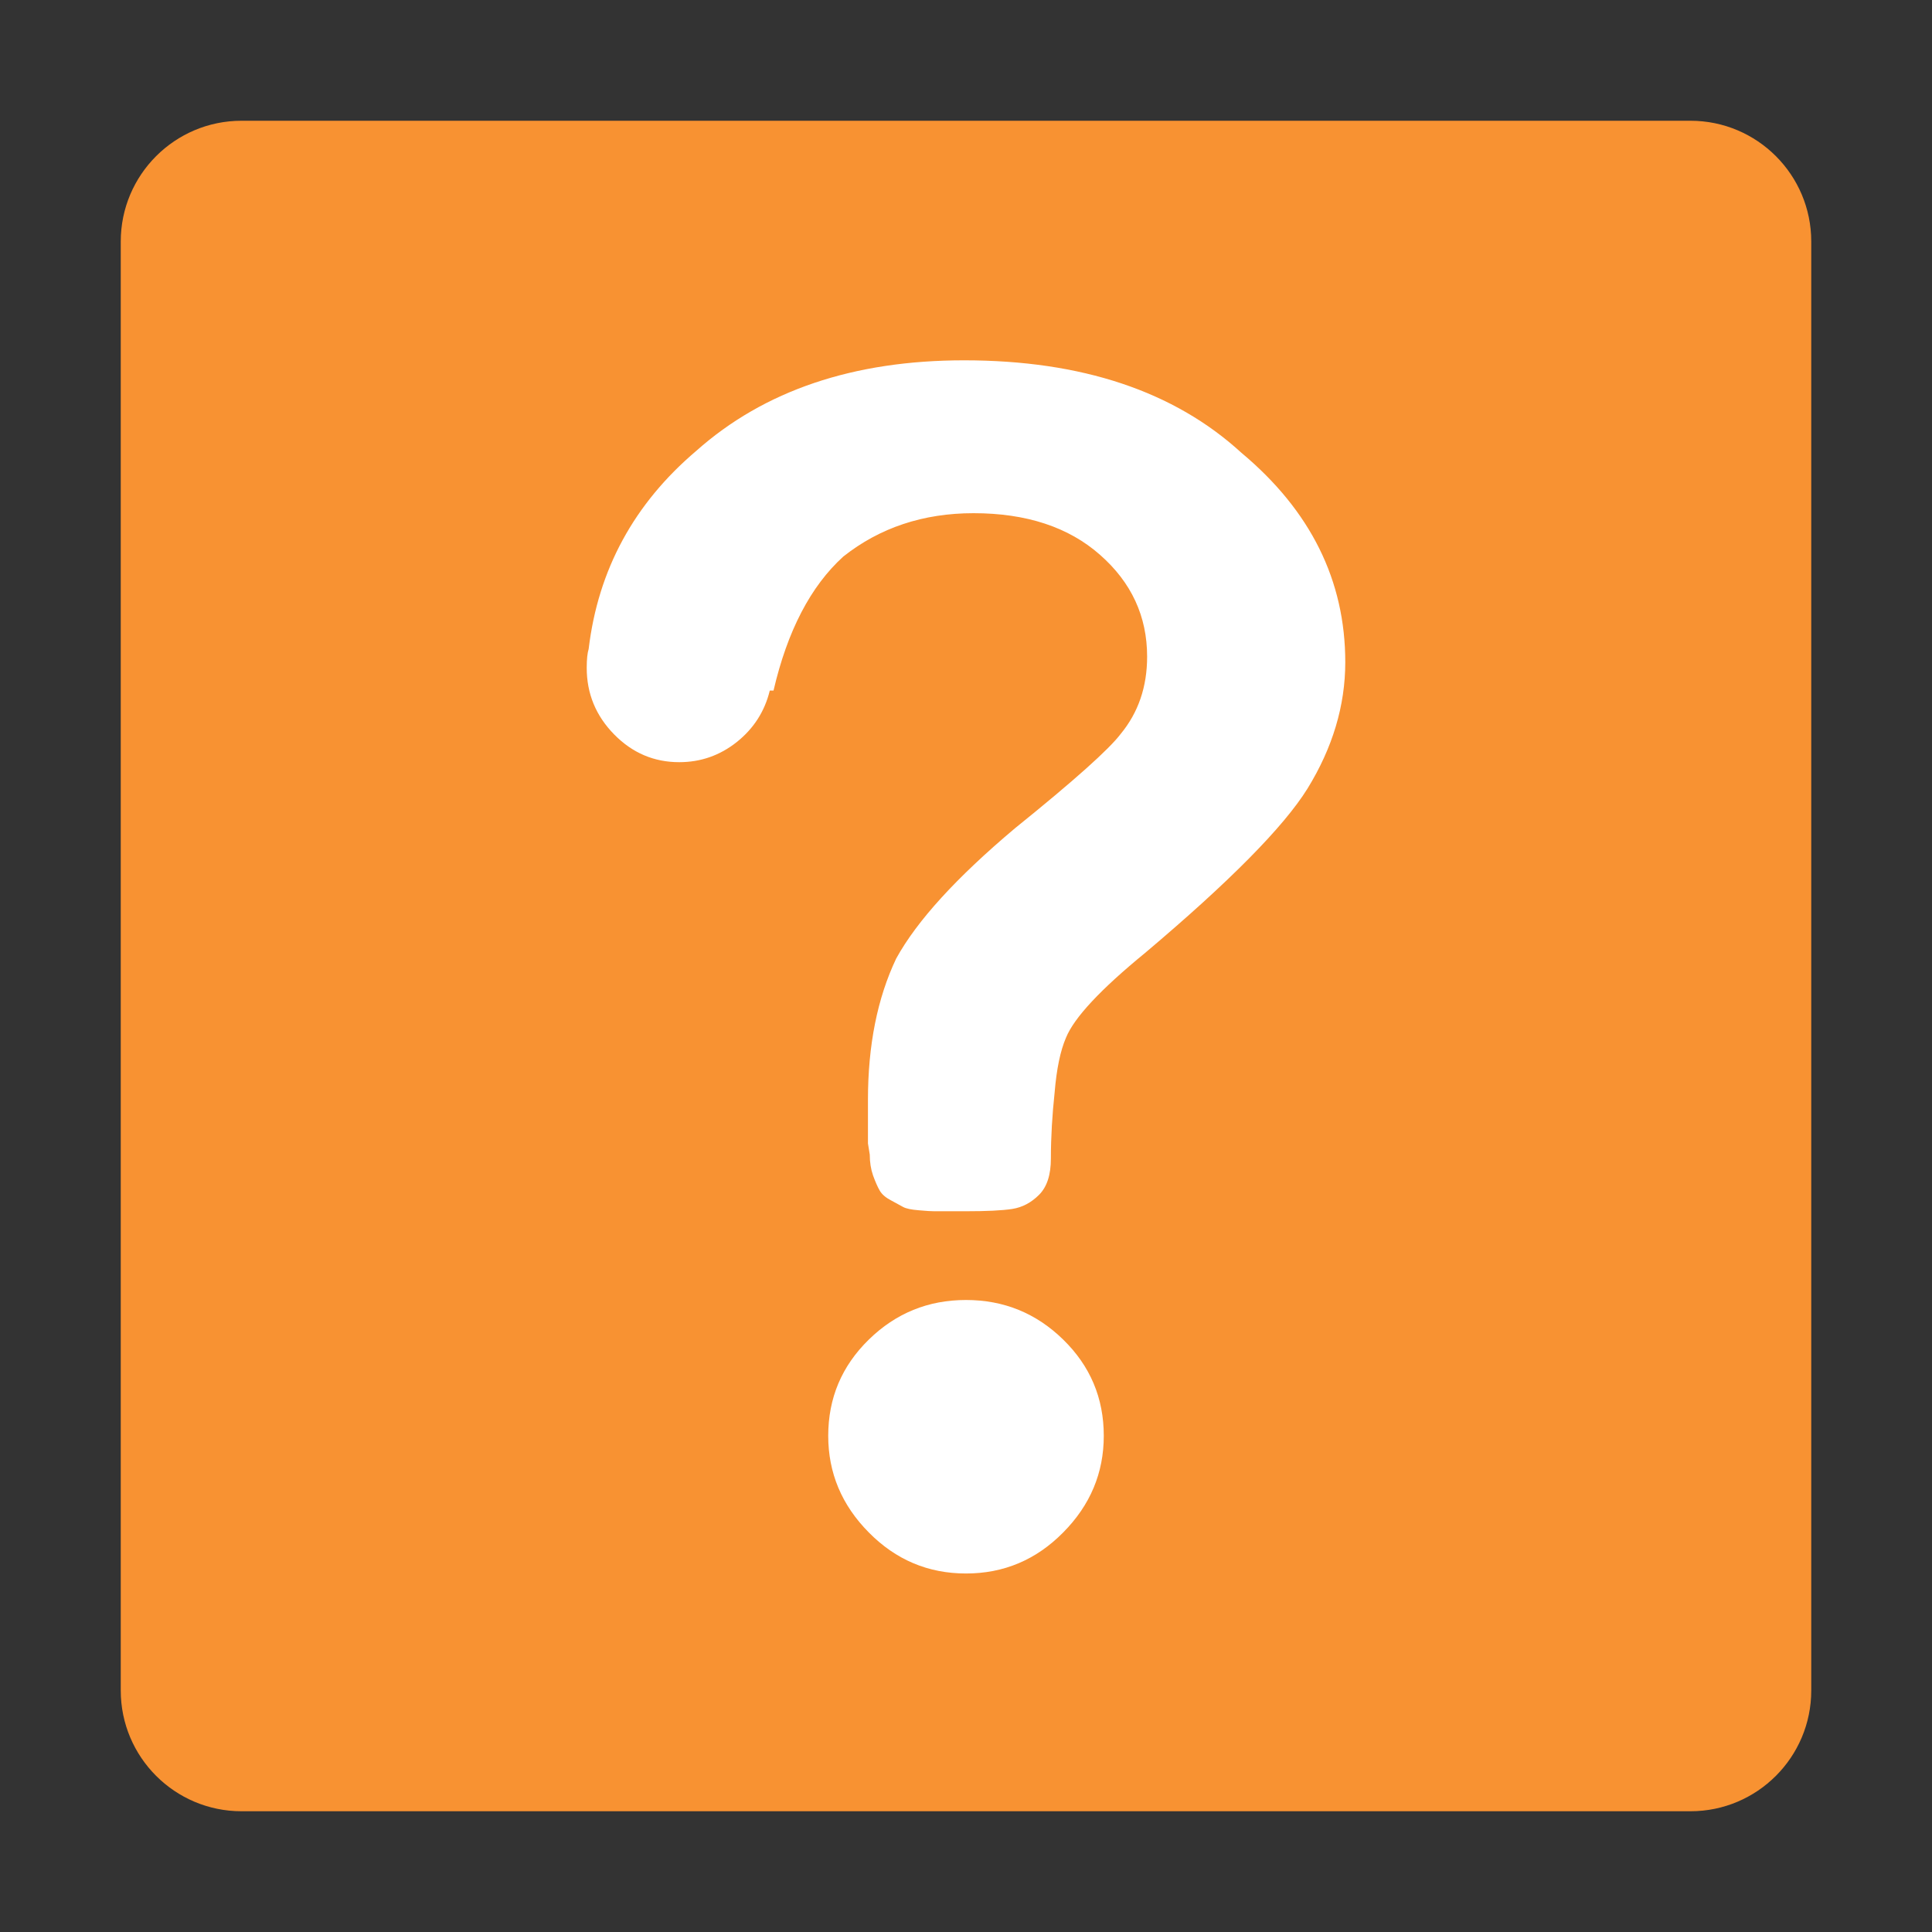
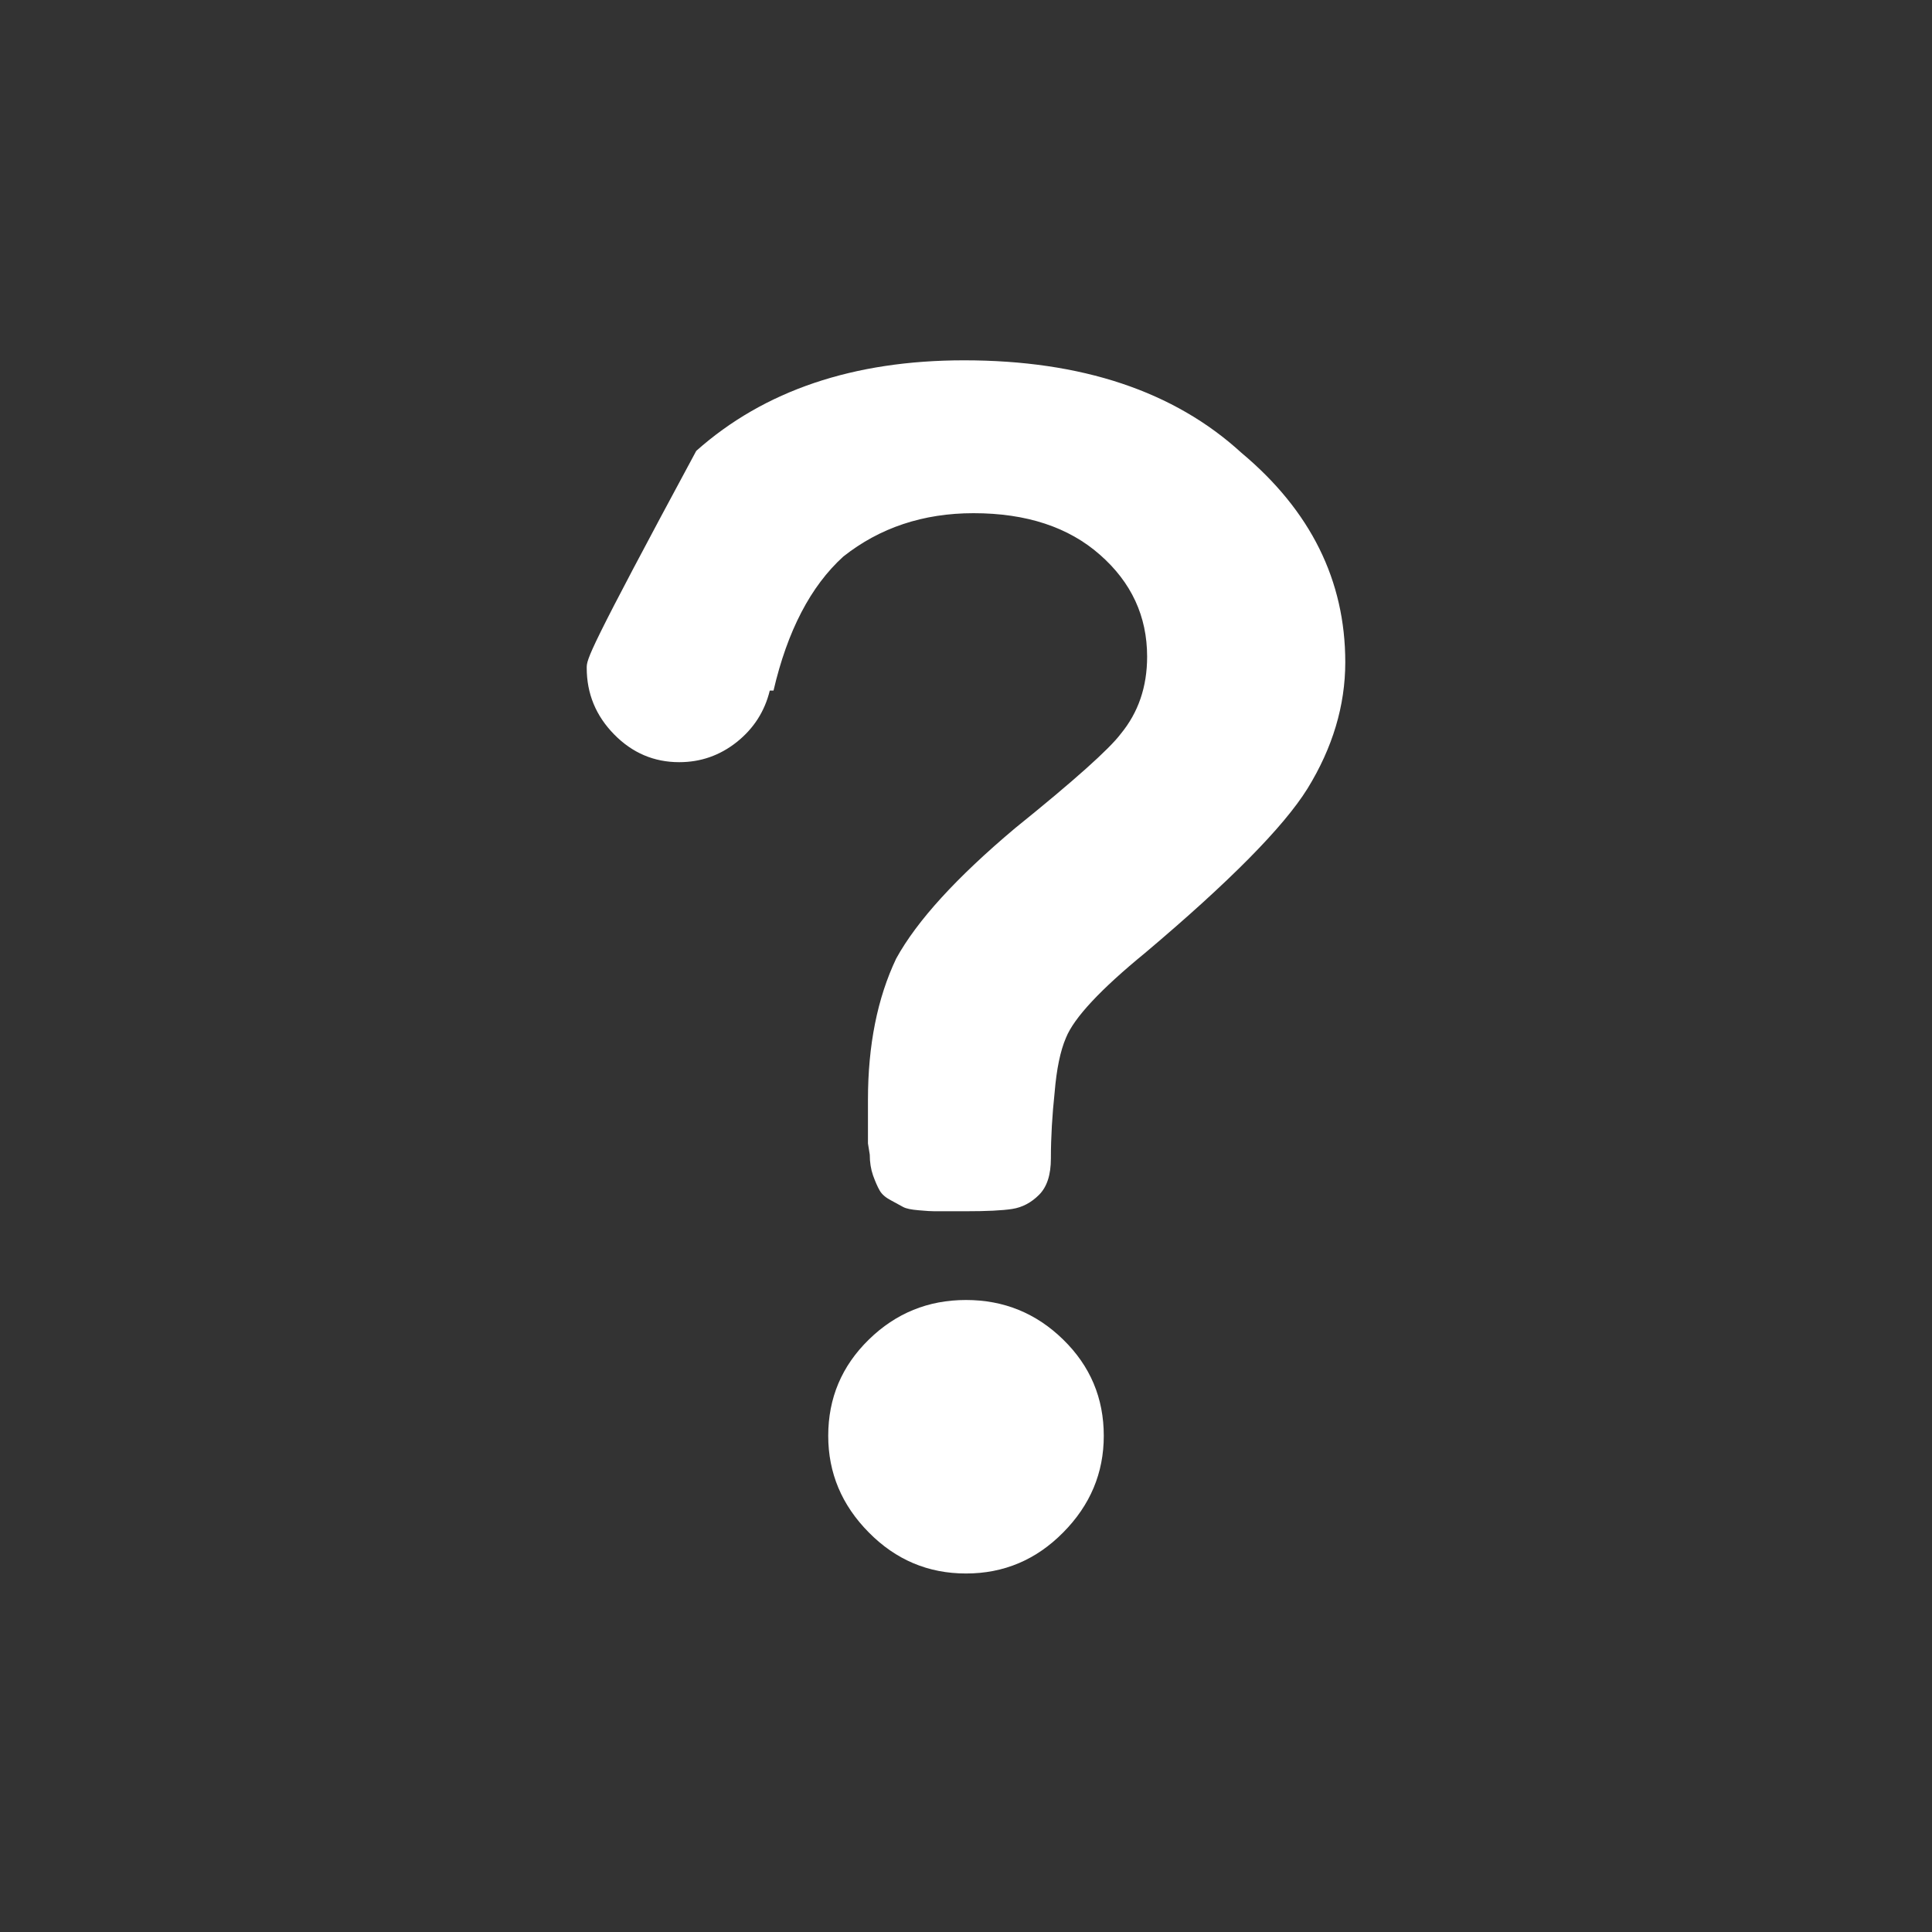
<svg xmlns="http://www.w3.org/2000/svg" xmlns:ns1="http://www.bohemiancoding.com/sketch/ns" width="16px" height="16px" viewBox="0 0 16 16" version="1.1">
  <rect x="0" y="0" width="16" height="16" fill="#333333" stroke="none" />
  <title>question</title>
  <desc>Created with Sketch.</desc>
  <defs />
  <g id="Page-1" stroke="none" stroke-width="1" fill="none" fill-rule="evenodd" ns1:type="MSPage">
    <g id="question" ns1:type="MSArtboardGroup">
      <g id="Question" ns1:type="MSLayerGroup" transform="translate(1, 1)">
-         <path d="M13,14 L1,14 C0.448,14 0,13.552 0,13 L0,1 C0,0.448 0.448,0 1,0 L13,0 C13.552,0 14,0.448 14,1 L14,13 C14,13.552 13.552,14 13,14" id="Fill-1" fill="#F89232" ns1:type="MSShapeGroup" />
-         <path d="M5.406,4.719 C5.521,4.224 5.714,3.854 5.984,3.609 C6.286,3.37 6.646,3.25 7.062,3.25 C7.5,3.25 7.849,3.365 8.109,3.594 C8.37,3.823 8.5,4.104 8.5,4.438 C8.5,4.688 8.427,4.901 8.281,5.078 C8.187,5.203 7.896,5.464 7.406,5.859 C6.922,6.266 6.594,6.625 6.422,6.938 C6.266,7.266 6.188,7.656 6.188,8.109 L6.188,8.469 L6.203,8.562 C6.203,8.625 6.212,8.682 6.23,8.734 C6.249,8.786 6.267,8.828 6.285,8.859 C6.303,8.891 6.335,8.918 6.379,8.941 C6.423,8.965 6.457,8.983 6.48,8.996 C6.504,9.009 6.547,9.018 6.609,9.023 C6.672,9.029 6.715,9.031 6.738,9.031 L6.875,9.031 L7,9.031 C7.172,9.031 7.299,9.025 7.383,9.012 C7.466,8.999 7.54,8.96 7.605,8.895 C7.671,8.829 7.703,8.729 7.703,8.594 C7.703,8.417 7.714,8.234 7.734,8.047 C7.75,7.854 7.781,7.703 7.828,7.594 C7.896,7.427 8.115,7.193 8.484,6.891 C9.182,6.302 9.63,5.849 9.828,5.531 C10.036,5.193 10.141,4.844 10.141,4.484 C10.141,3.807 9.854,3.229 9.281,2.75 C8.724,2.24 7.958,1.984 6.984,1.984 C6.068,1.984 5.328,2.234 4.766,2.734 C4.25,3.172 3.953,3.719 3.875,4.375 C3.865,4.406 3.859,4.458 3.859,4.531 C3.859,4.745 3.935,4.928 4.086,5.082 C4.237,5.236 4.417,5.312 4.625,5.312 C4.802,5.312 4.961,5.257 5.102,5.145 C5.242,5.033 5.333,4.891 5.375,4.719 L5.406,4.719 Z M7,9.766 C6.687,9.766 6.419,9.875 6.195,10.094 C5.971,10.313 5.859,10.578 5.859,10.891 C5.859,11.198 5.971,11.465 6.195,11.691 C6.419,11.918 6.687,12.031 7,12.031 C7.313,12.031 7.581,11.918 7.805,11.691 C8.029,11.465 8.141,11.198 8.141,10.891 C8.141,10.578 8.029,10.313 7.805,10.094 C7.581,9.875 7.313,9.766 7,9.766 Z" id="Fill" fill="#FFFFFF" ns1:type="MSShapeGroup" />
+         <path d="M5.406,4.719 C5.521,4.224 5.714,3.854 5.984,3.609 C6.286,3.37 6.646,3.25 7.062,3.25 C7.5,3.25 7.849,3.365 8.109,3.594 C8.37,3.823 8.5,4.104 8.5,4.438 C8.5,4.688 8.427,4.901 8.281,5.078 C8.187,5.203 7.896,5.464 7.406,5.859 C6.922,6.266 6.594,6.625 6.422,6.938 C6.266,7.266 6.188,7.656 6.188,8.109 L6.188,8.469 L6.203,8.562 C6.203,8.625 6.212,8.682 6.23,8.734 C6.249,8.786 6.267,8.828 6.285,8.859 C6.303,8.891 6.335,8.918 6.379,8.941 C6.423,8.965 6.457,8.983 6.48,8.996 C6.504,9.009 6.547,9.018 6.609,9.023 C6.672,9.029 6.715,9.031 6.738,9.031 L6.875,9.031 L7,9.031 C7.172,9.031 7.299,9.025 7.383,9.012 C7.466,8.999 7.54,8.96 7.605,8.895 C7.671,8.829 7.703,8.729 7.703,8.594 C7.703,8.417 7.714,8.234 7.734,8.047 C7.75,7.854 7.781,7.703 7.828,7.594 C7.896,7.427 8.115,7.193 8.484,6.891 C9.182,6.302 9.63,5.849 9.828,5.531 C10.036,5.193 10.141,4.844 10.141,4.484 C10.141,3.807 9.854,3.229 9.281,2.75 C8.724,2.24 7.958,1.984 6.984,1.984 C6.068,1.984 5.328,2.234 4.766,2.734 C3.865,4.406 3.859,4.458 3.859,4.531 C3.859,4.745 3.935,4.928 4.086,5.082 C4.237,5.236 4.417,5.312 4.625,5.312 C4.802,5.312 4.961,5.257 5.102,5.145 C5.242,5.033 5.333,4.891 5.375,4.719 L5.406,4.719 Z M7,9.766 C6.687,9.766 6.419,9.875 6.195,10.094 C5.971,10.313 5.859,10.578 5.859,10.891 C5.859,11.198 5.971,11.465 6.195,11.691 C6.419,11.918 6.687,12.031 7,12.031 C7.313,12.031 7.581,11.918 7.805,11.691 C8.029,11.465 8.141,11.198 8.141,10.891 C8.141,10.578 8.029,10.313 7.805,10.094 C7.581,9.875 7.313,9.766 7,9.766 Z" id="Fill" fill="#FFFFFF" ns1:type="MSShapeGroup" />
      </g>
    </g>
  </g>
</svg>